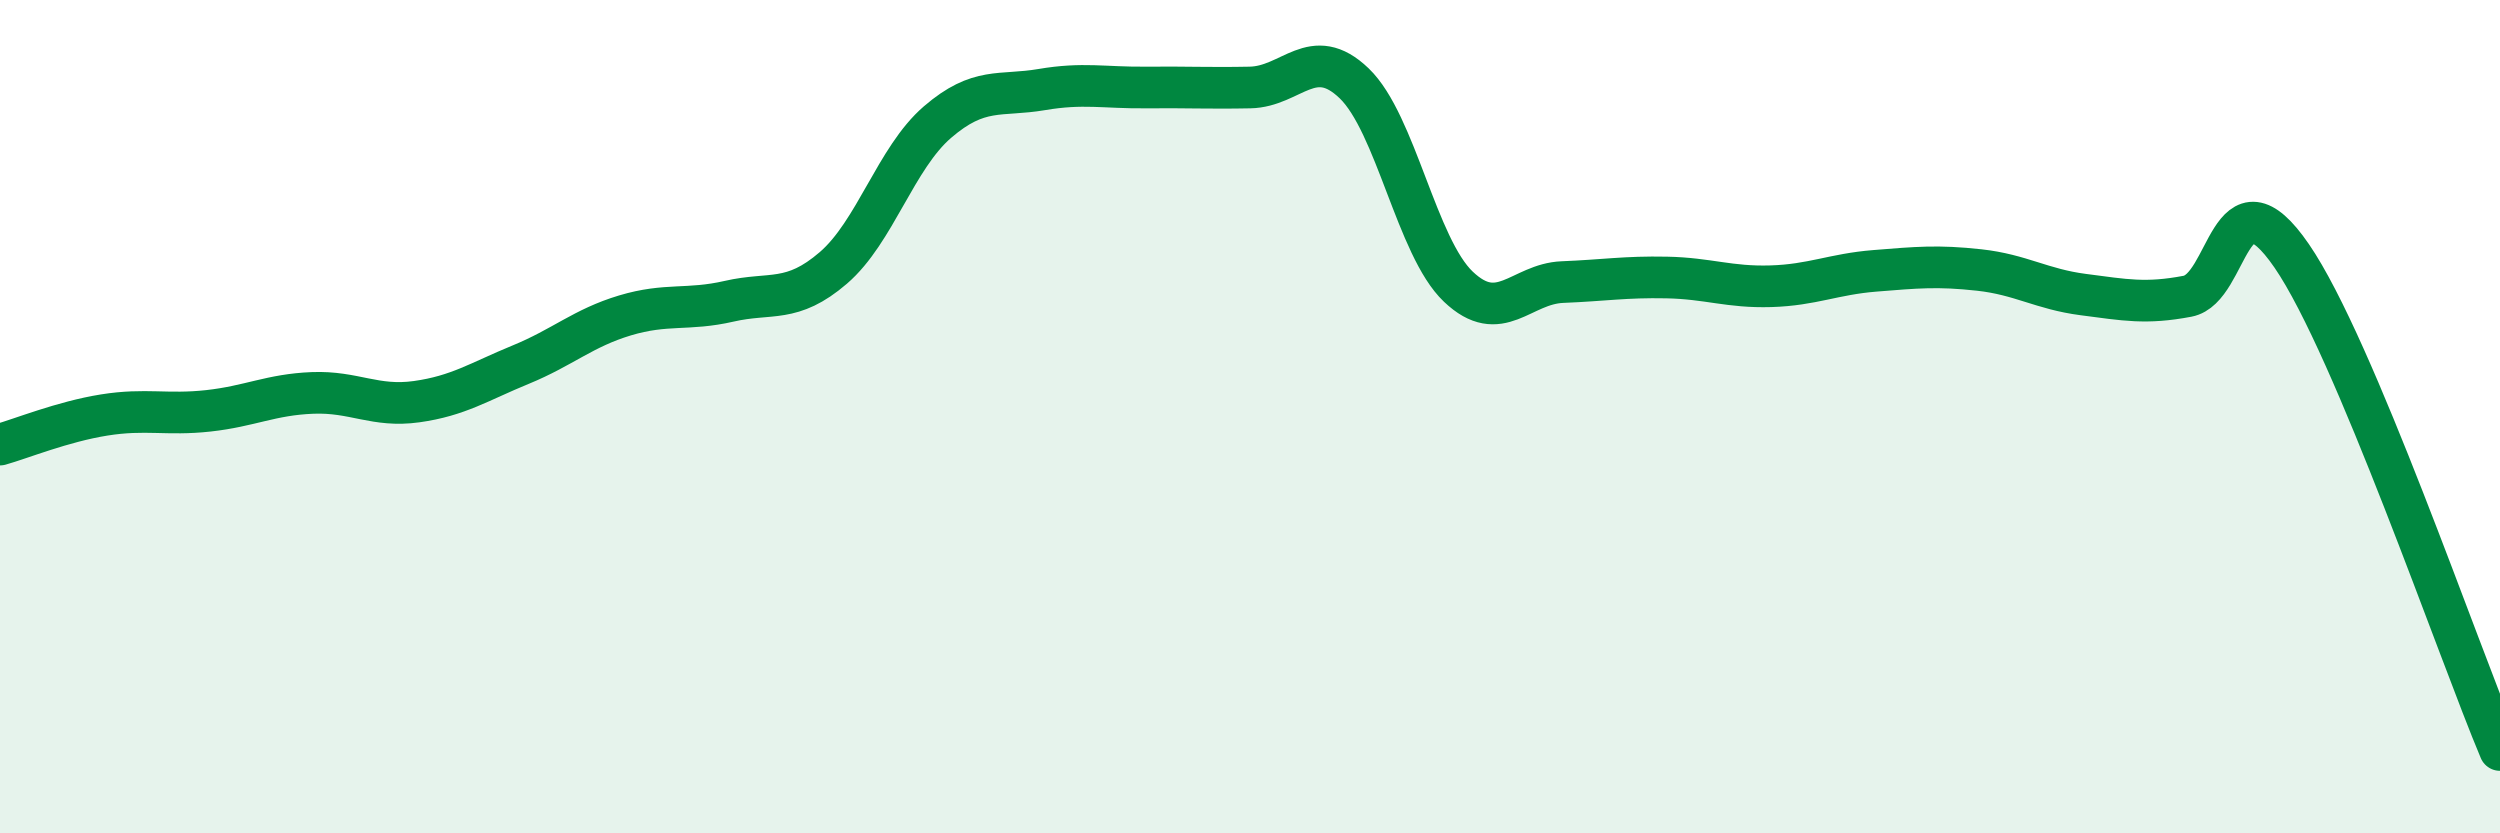
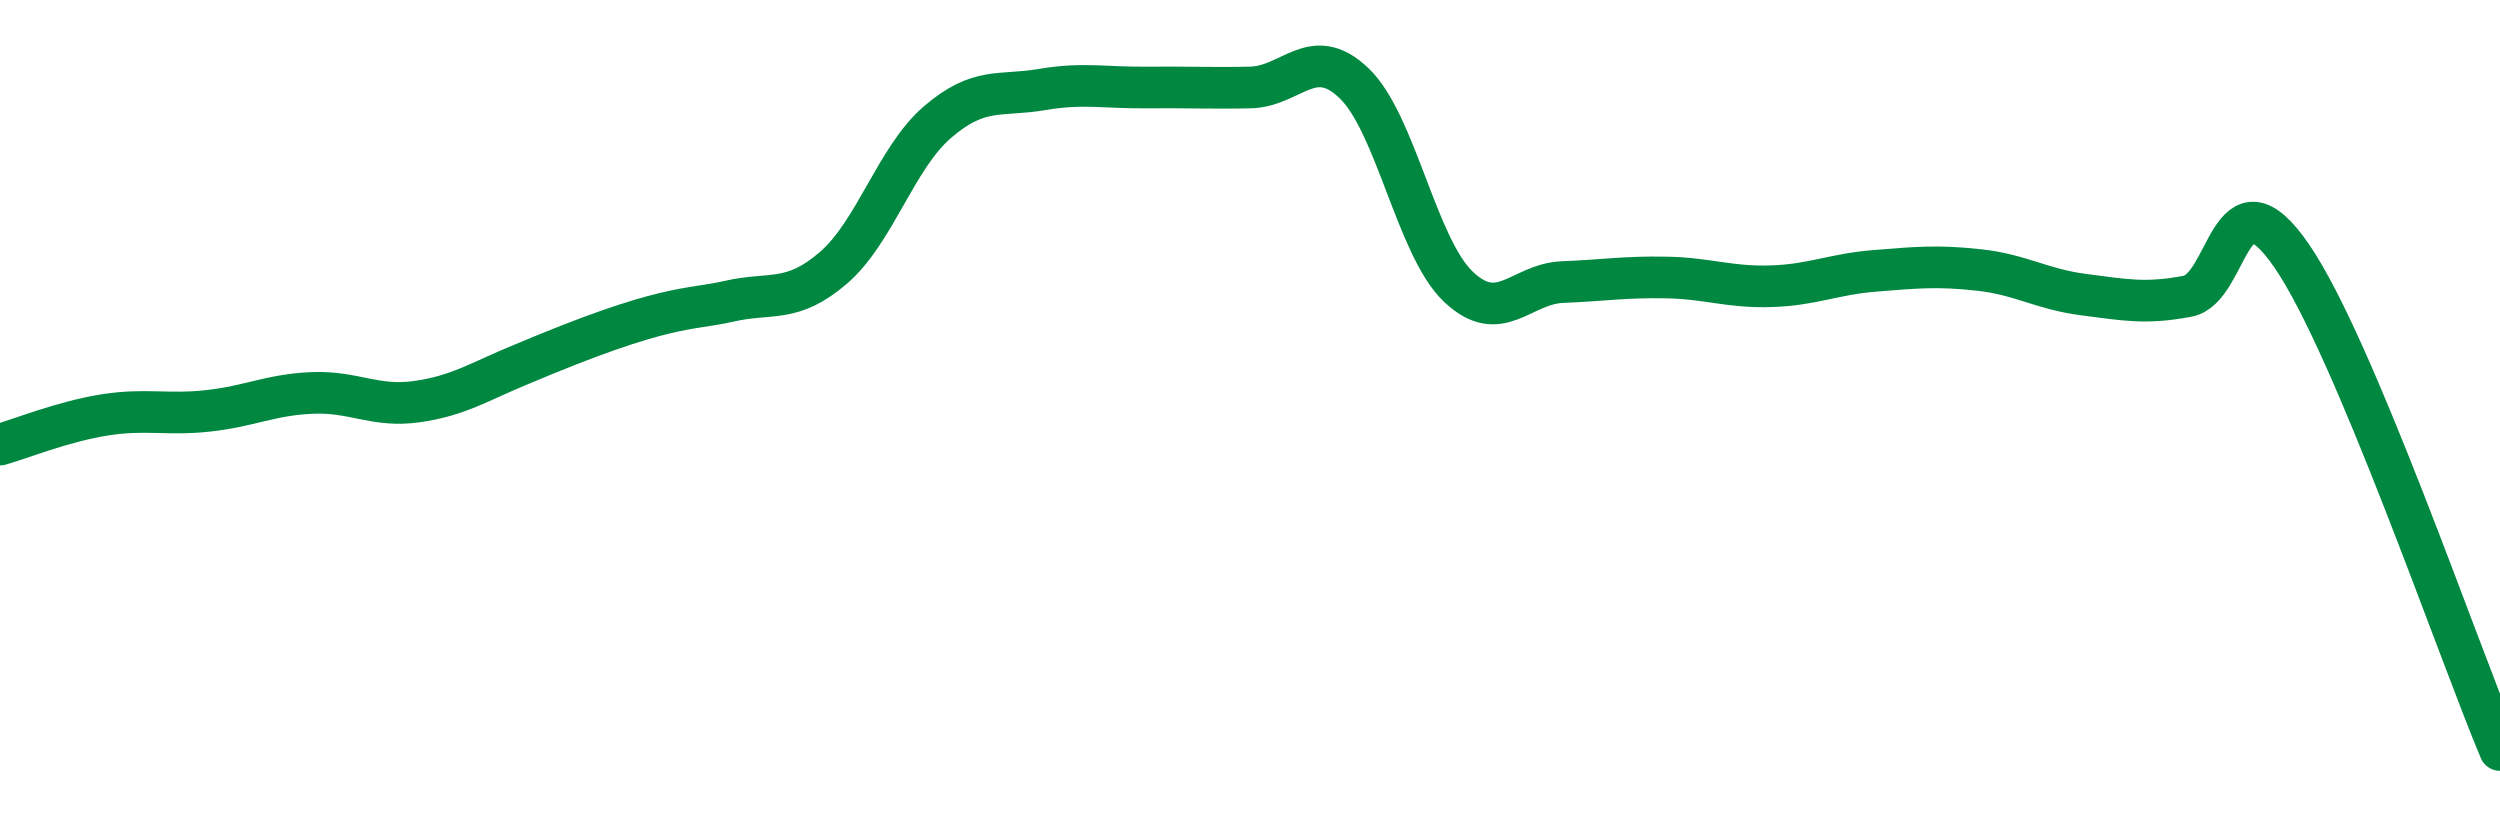
<svg xmlns="http://www.w3.org/2000/svg" width="60" height="20" viewBox="0 0 60 20">
-   <path d="M 0,10.67 C 0.5,10.53 1.5,10.12 2.5,9.96 C 3.5,9.8 4,9.97 5,9.86 C 6,9.75 6.5,9.47 7.5,9.43 C 8.5,9.39 9,9.78 10,9.64 C 11,9.5 11.5,9.16 12.5,8.75 C 13.5,8.34 14,7.87 15,7.57 C 16,7.27 16.5,7.46 17.5,7.23 C 18.5,7 19,7.29 20,6.43 C 21,5.57 21.5,3.79 22.5,2.93 C 23.5,2.07 24,2.32 25,2.15 C 26,1.98 26.5,2.11 27.5,2.1 C 28.5,2.09 29,2.12 30,2.1 C 31,2.08 31.5,1.04 32.5,2 C 33.5,2.96 34,5.93 35,6.88 C 36,7.83 36.5,6.81 37.5,6.77 C 38.5,6.73 39,6.64 40,6.66 C 41,6.68 41.5,6.9 42.5,6.87 C 43.5,6.84 44,6.58 45,6.5 C 46,6.42 46.5,6.37 47.5,6.48 C 48.5,6.59 49,6.94 50,7.07 C 51,7.2 51.5,7.3 52.5,7.11 C 53.5,6.92 53.5,3.96 55,6.14 C 56.5,8.32 59,15.63 60,18L60 20L0 20Z" fill="#008740" opacity="0.1" stroke-linecap="round" stroke-linejoin="round" />
-   <path d="M 0,10.67 C 0.5,10.53 1.5,10.12 2.5,9.96 C 3.5,9.8 4,9.97 5,9.86 C 6,9.75 6.5,9.47 7.5,9.43 C 8.5,9.39 9,9.78 10,9.64 C 11,9.5 11.5,9.16 12.5,8.75 C 13.5,8.34 14,7.87 15,7.57 C 16,7.27 16.5,7.46 17.5,7.23 C 18.5,7 19,7.29 20,6.43 C 21,5.57 21.5,3.79 22.5,2.93 C 23.5,2.07 24,2.32 25,2.15 C 26,1.98 26.5,2.11 27.5,2.1 C 28.5,2.09 29,2.12 30,2.1 C 31,2.08 31.5,1.04 32.5,2 C 33.5,2.96 34,5.93 35,6.88 C 36,7.83 36.5,6.81 37.5,6.77 C 38.5,6.73 39,6.64 40,6.66 C 41,6.68 41.5,6.9 42.5,6.87 C 43.5,6.84 44,6.58 45,6.5 C 46,6.42 46.5,6.37 47.5,6.48 C 48.5,6.59 49,6.94 50,7.07 C 51,7.2 51.5,7.3 52.5,7.11 C 53.5,6.92 53.5,3.96 55,6.14 C 56.5,8.32 59,15.63 60,18" stroke="#008740" stroke-width="1" fill="none" stroke-linecap="round" stroke-linejoin="round" />
+   <path d="M 0,10.67 C 0.5,10.53 1.5,10.12 2.5,9.96 C 3.5,9.8 4,9.97 5,9.86 C 6,9.75 6.5,9.47 7.5,9.43 C 8.5,9.39 9,9.78 10,9.64 C 11,9.5 11.5,9.16 12.5,8.75 C 16,7.27 16.5,7.46 17.5,7.23 C 18.5,7 19,7.29 20,6.43 C 21,5.57 21.5,3.79 22.5,2.93 C 23.5,2.07 24,2.32 25,2.15 C 26,1.98 26.5,2.11 27.5,2.1 C 28.5,2.09 29,2.12 30,2.1 C 31,2.08 31.5,1.04 32.5,2 C 33.5,2.96 34,5.93 35,6.88 C 36,7.83 36.5,6.81 37.5,6.77 C 38.5,6.73 39,6.64 40,6.66 C 41,6.68 41.5,6.9 42.5,6.87 C 43.5,6.84 44,6.58 45,6.5 C 46,6.42 46.5,6.37 47.5,6.48 C 48.5,6.59 49,6.94 50,7.07 C 51,7.2 51.5,7.3 52.5,7.11 C 53.5,6.92 53.5,3.96 55,6.14 C 56.5,8.32 59,15.63 60,18" stroke="#008740" stroke-width="1" fill="none" stroke-linecap="round" stroke-linejoin="round" />
</svg>